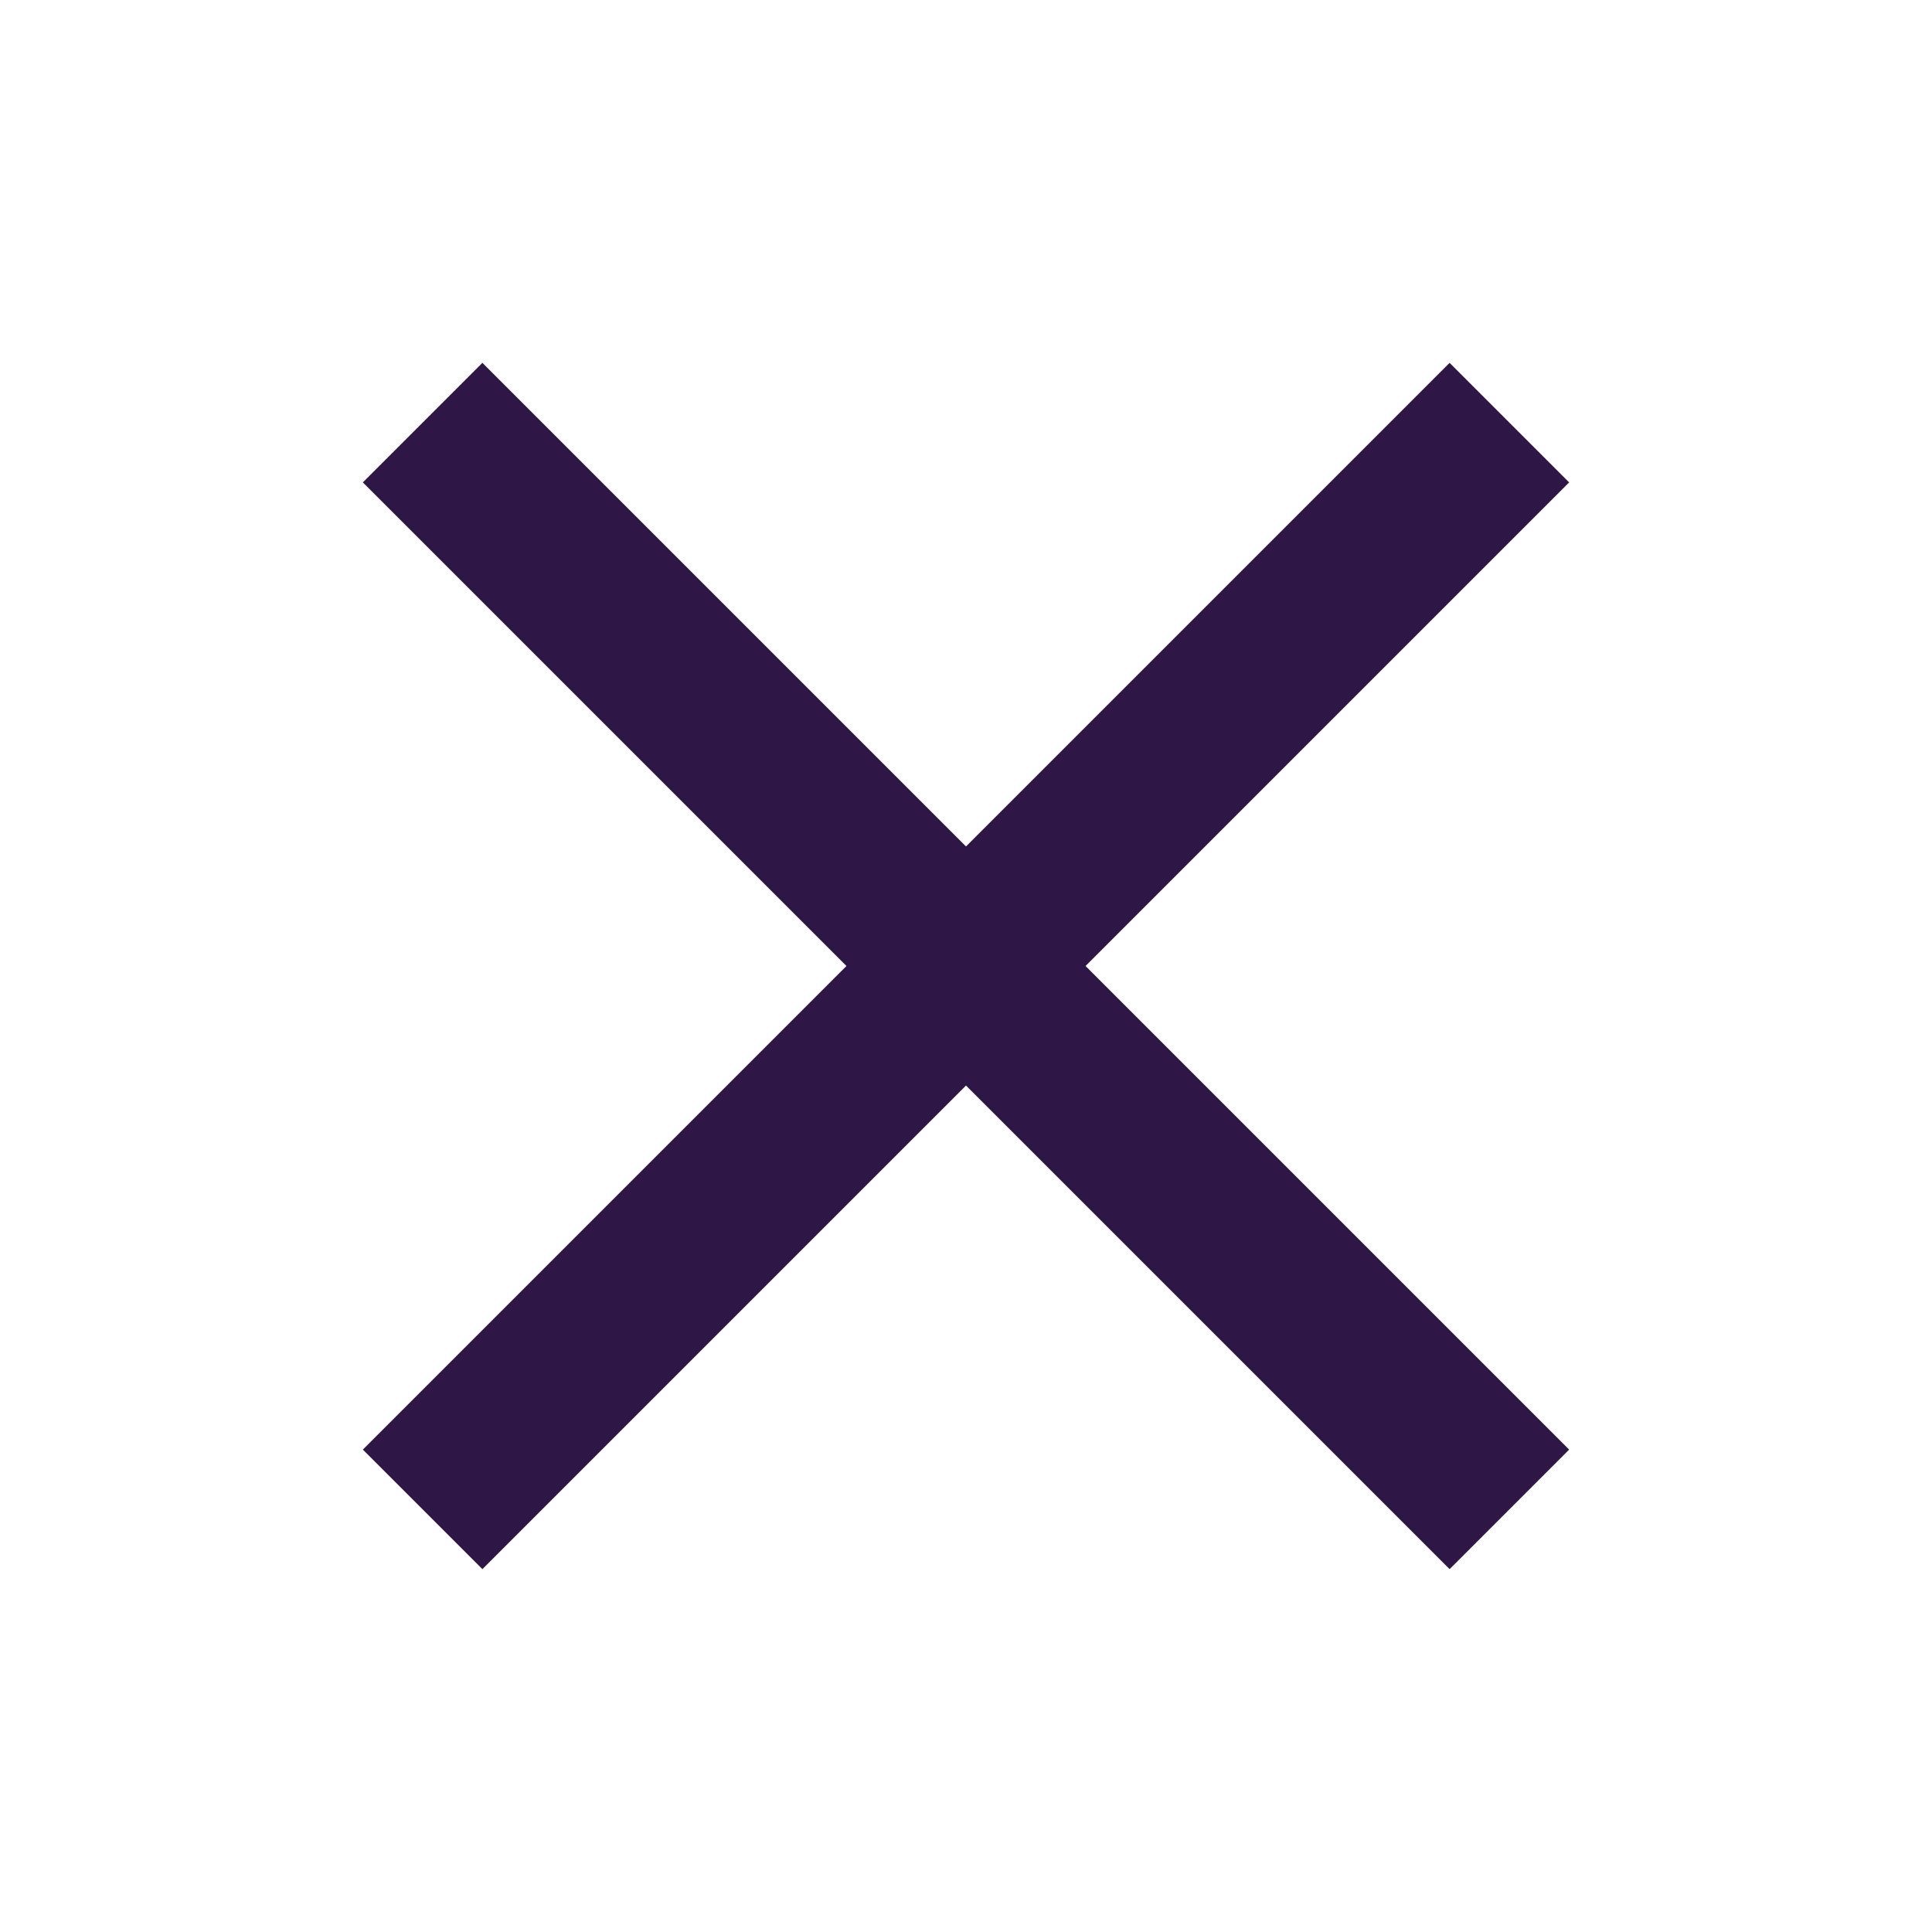
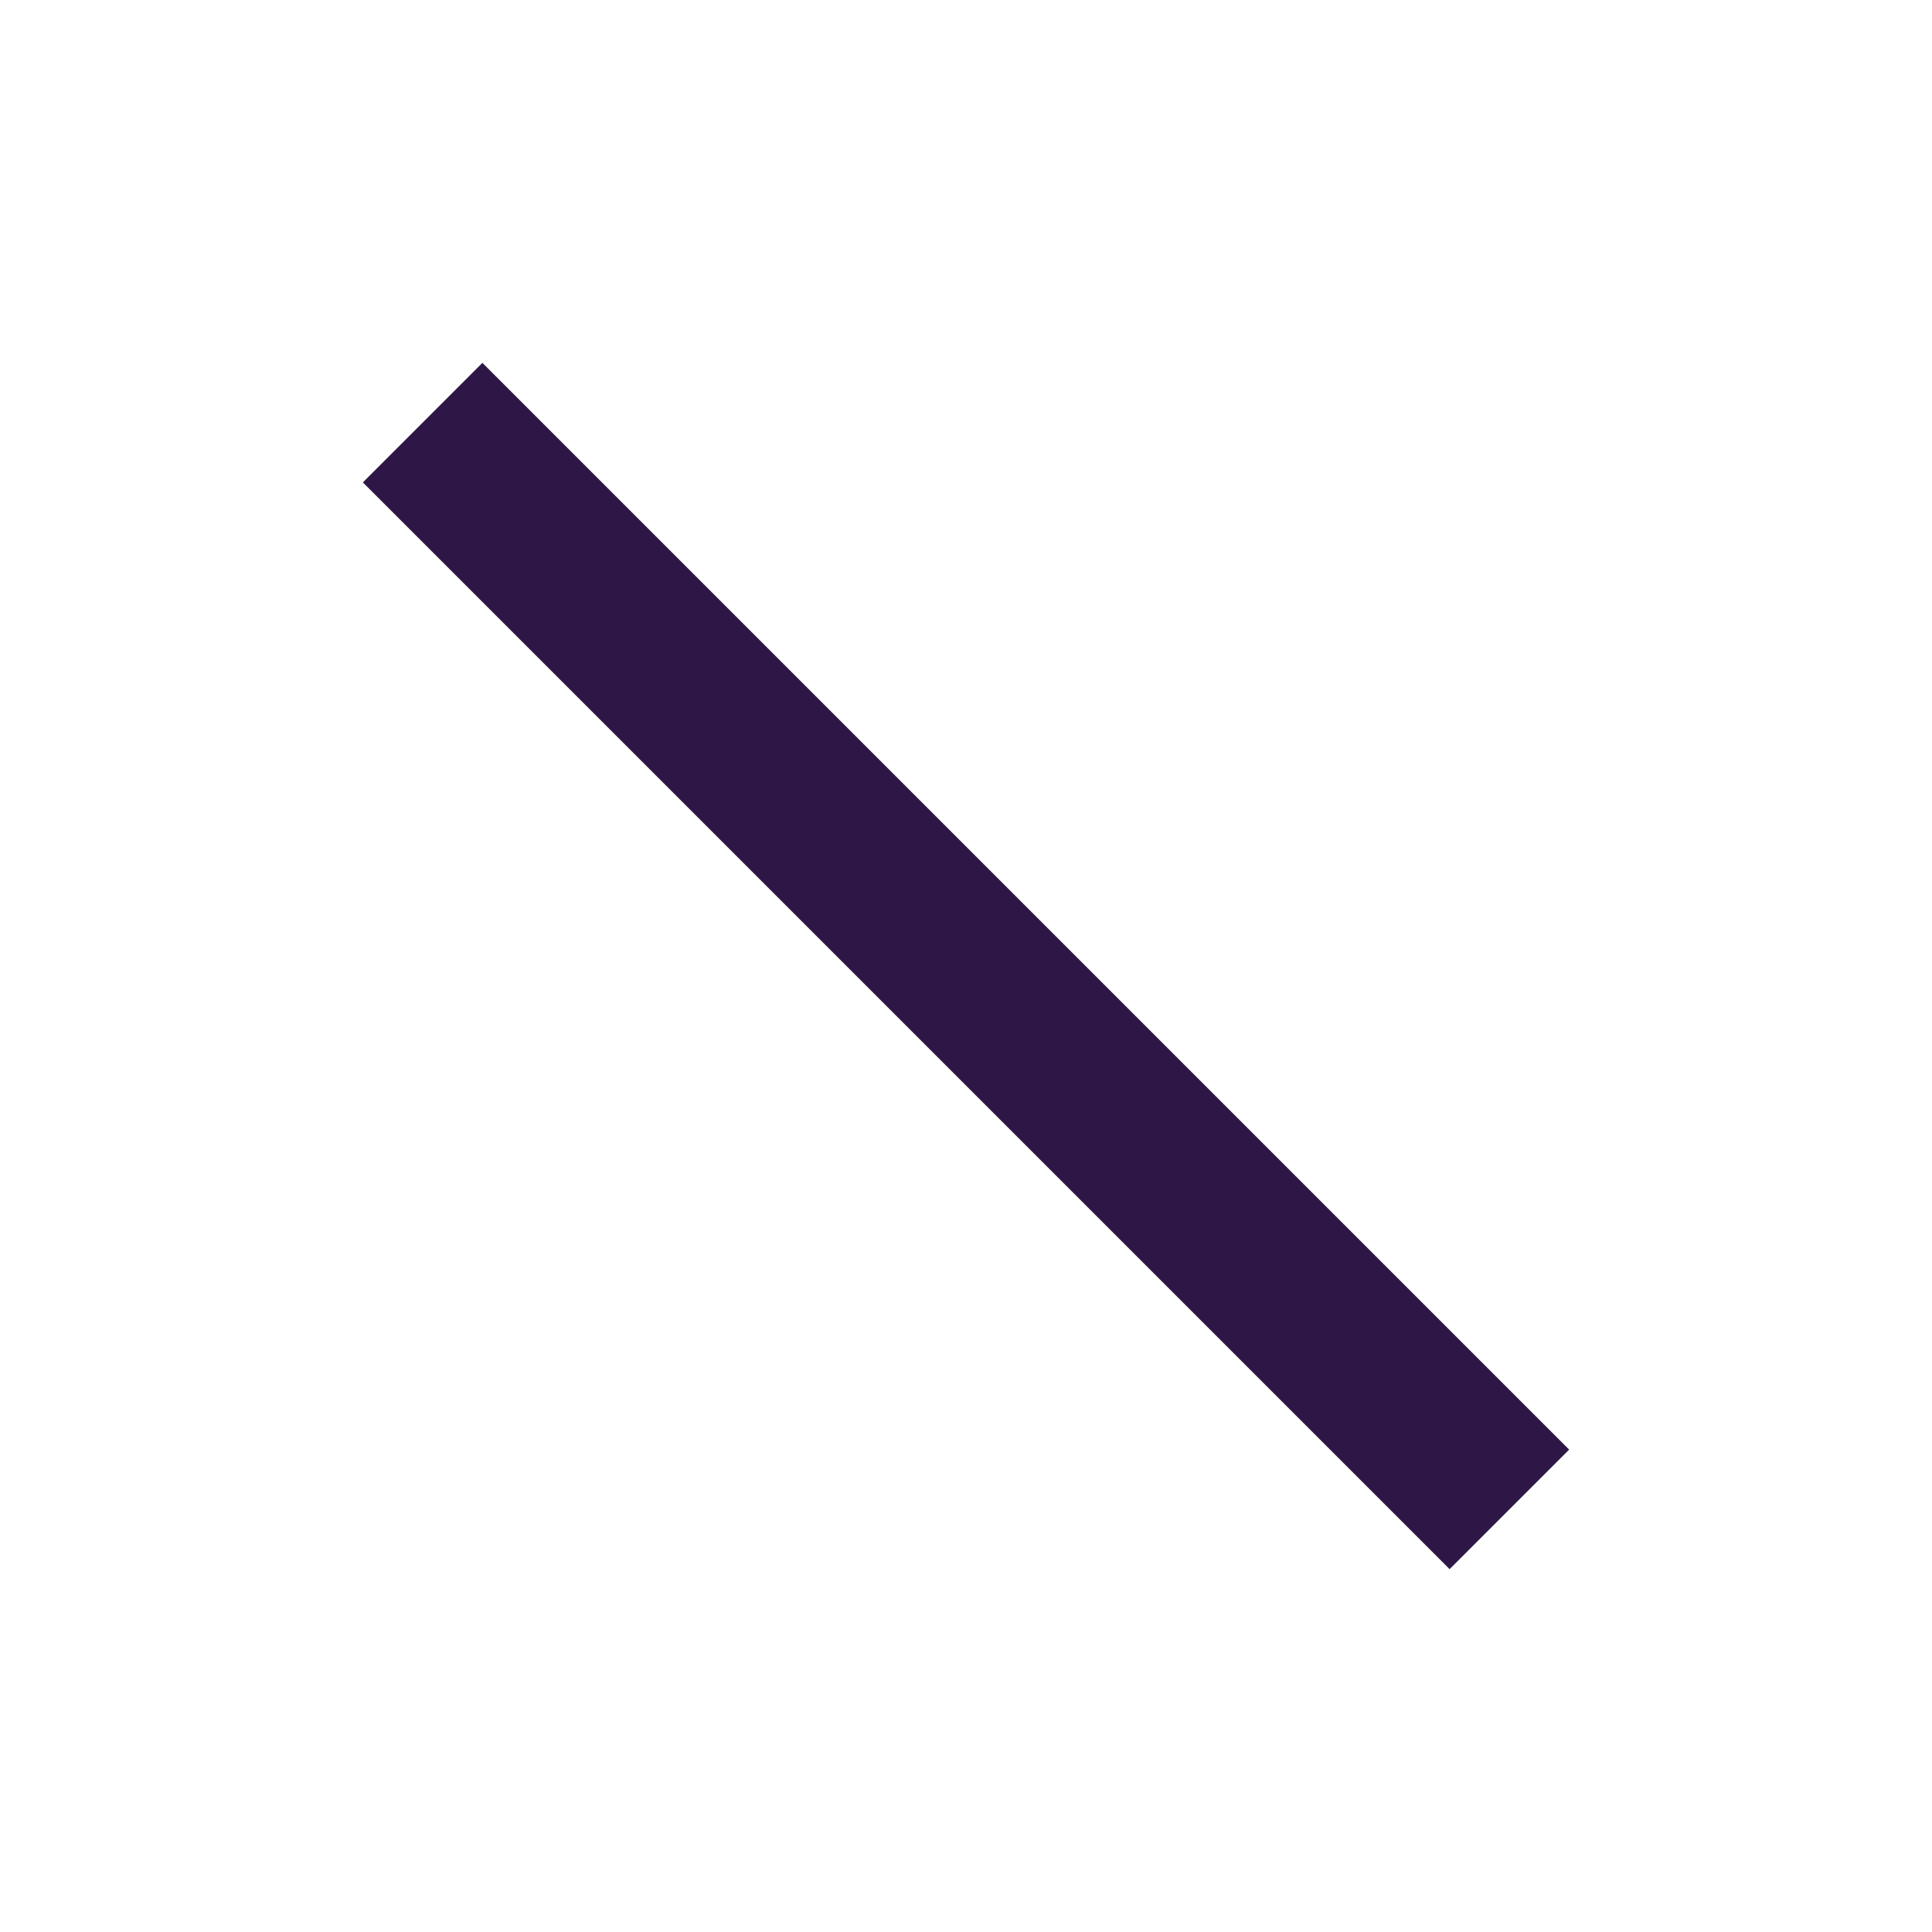
<svg xmlns="http://www.w3.org/2000/svg" width="32px" height="32px" viewBox="0 0 32 32" version="1.1">
  <g id="Icons--UI-Navigation--Light--Modal-close">
    <path d="M0 0L32 0L32 32L0 32L0 0Z" id="Rectangle" fill="none" fill-rule="evenodd" stroke="none" />
    <g id="Group-8-Copy" transform="translate(7 7)">
      <path d="M0 0L18 18" id="Path-2" fill="none" fill-rule="evenodd" stroke="#2E1747" stroke-width="2.8" />
-       <path d="M18 0L0 18" id="Path-2" fill="none" fill-rule="evenodd" stroke="#2E1747" stroke-width="2.8" />
    </g>
  </g>
</svg>